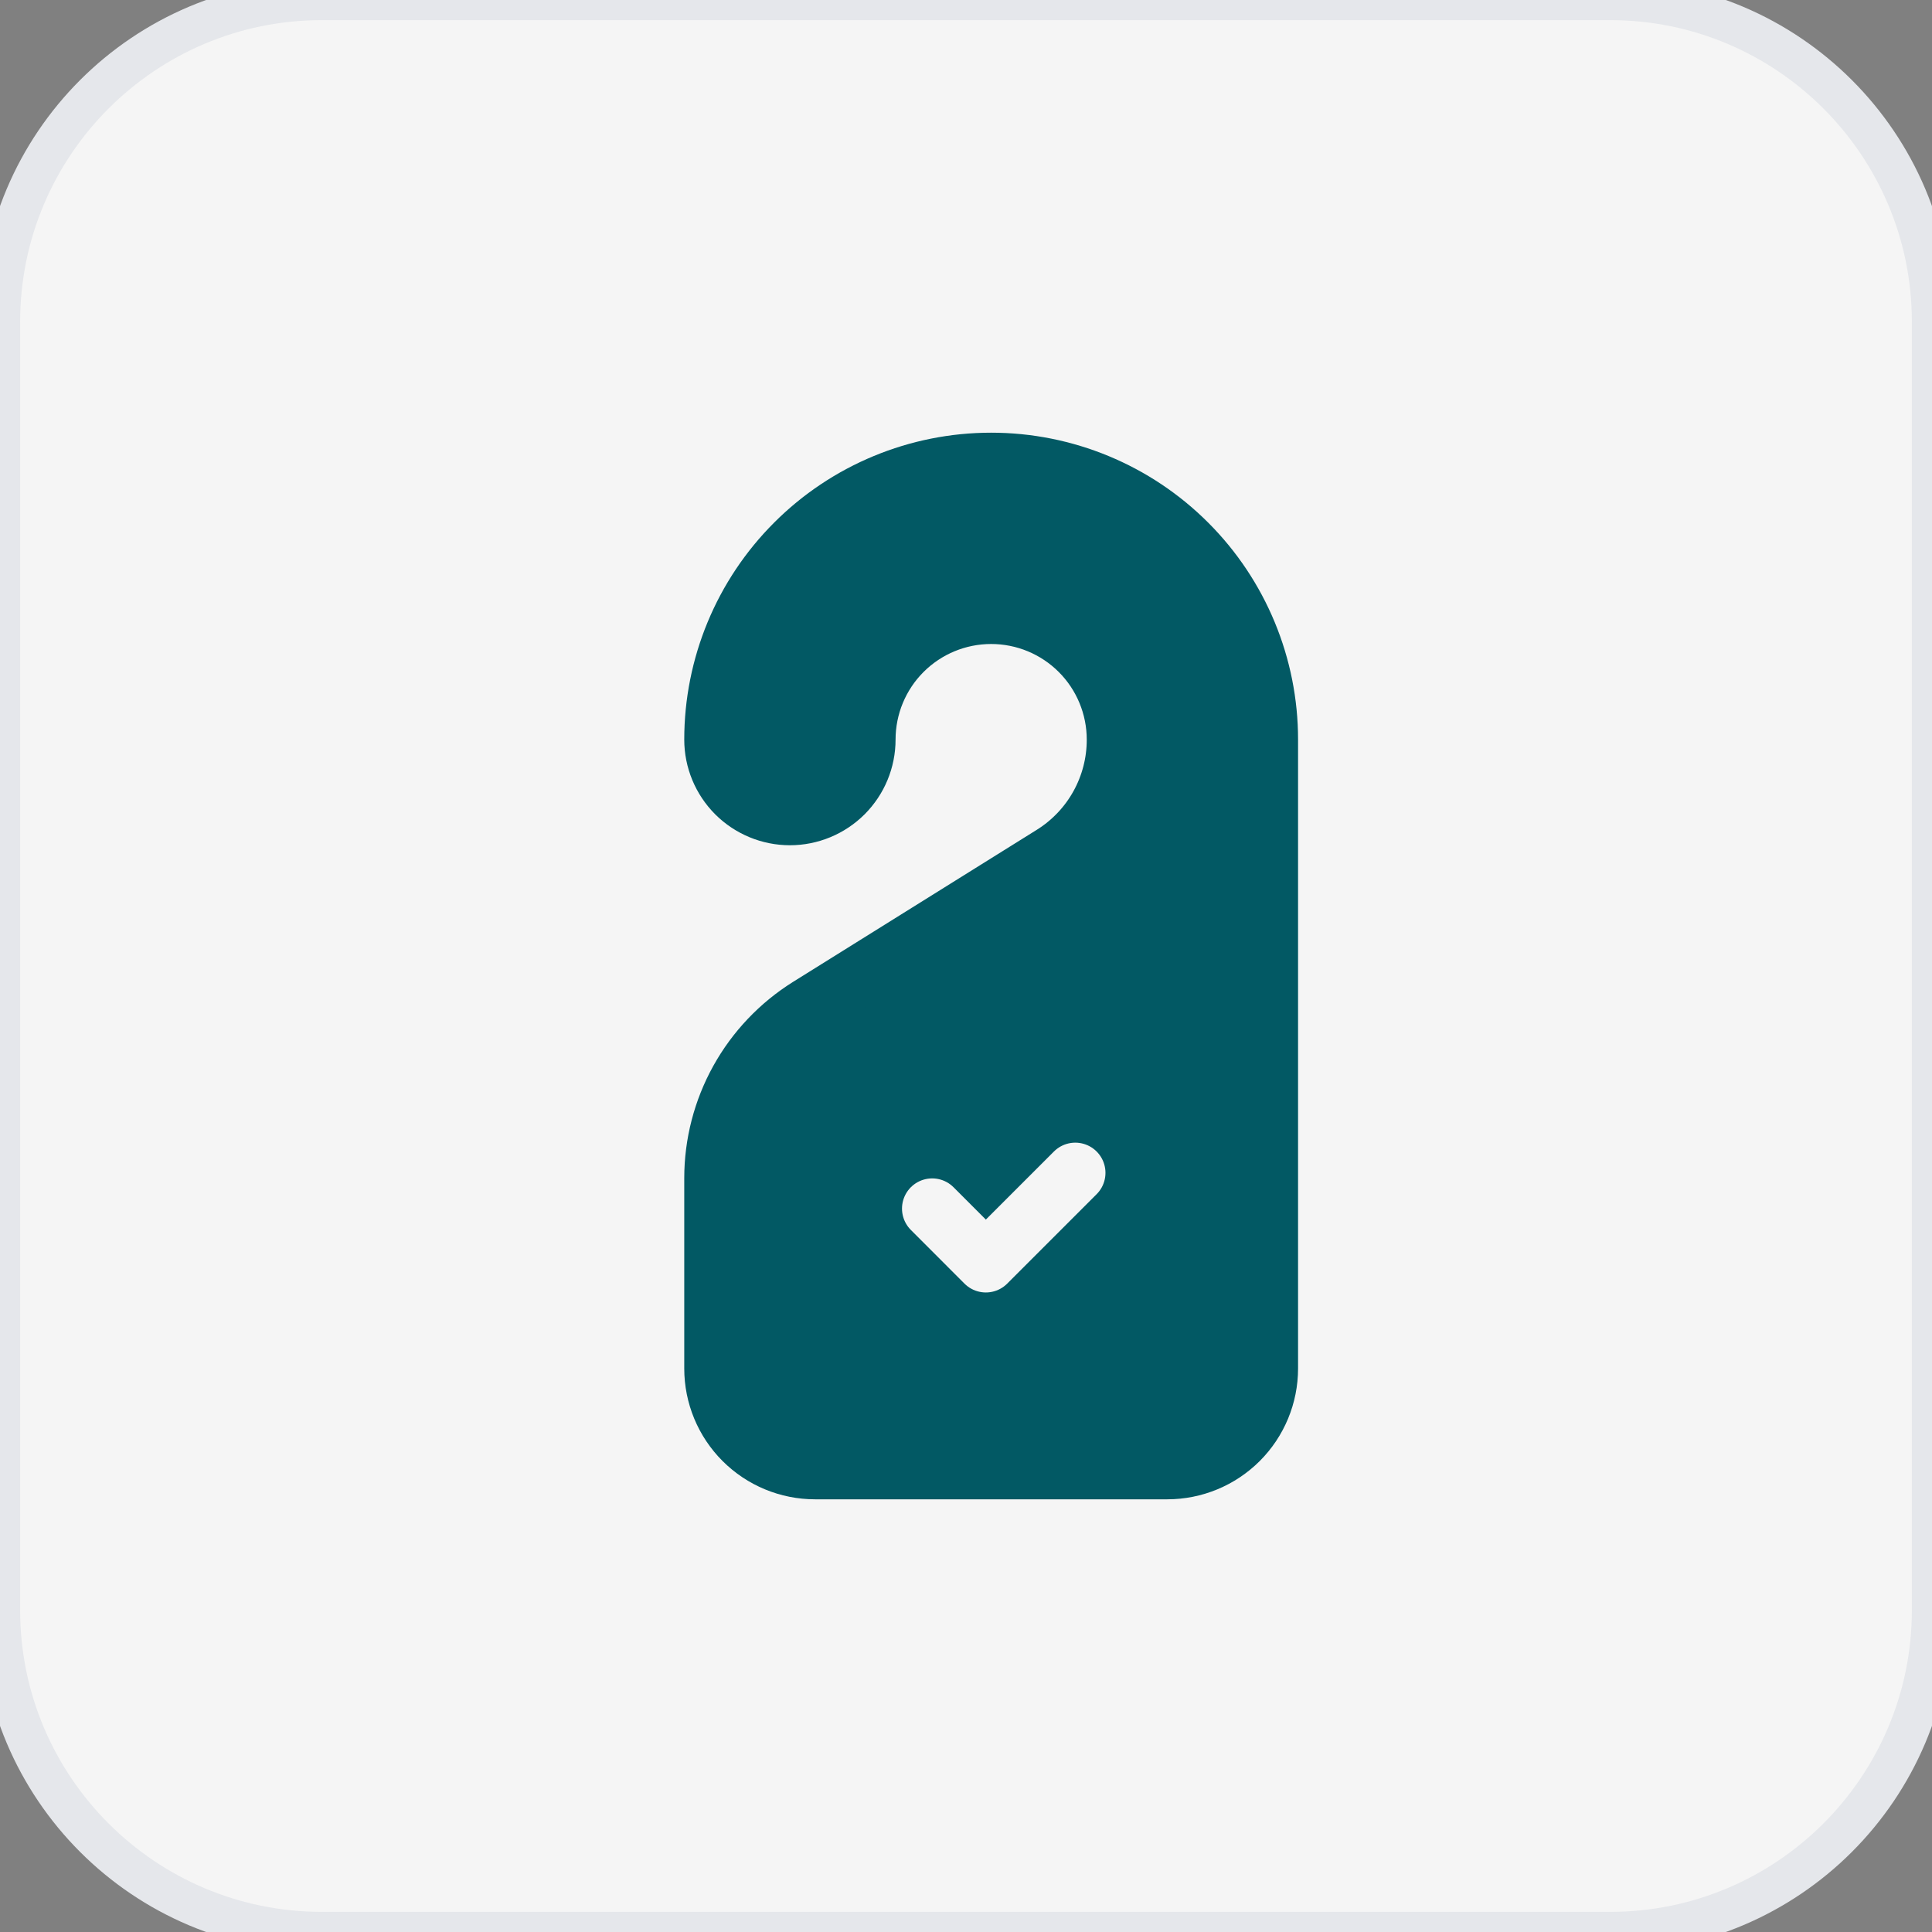
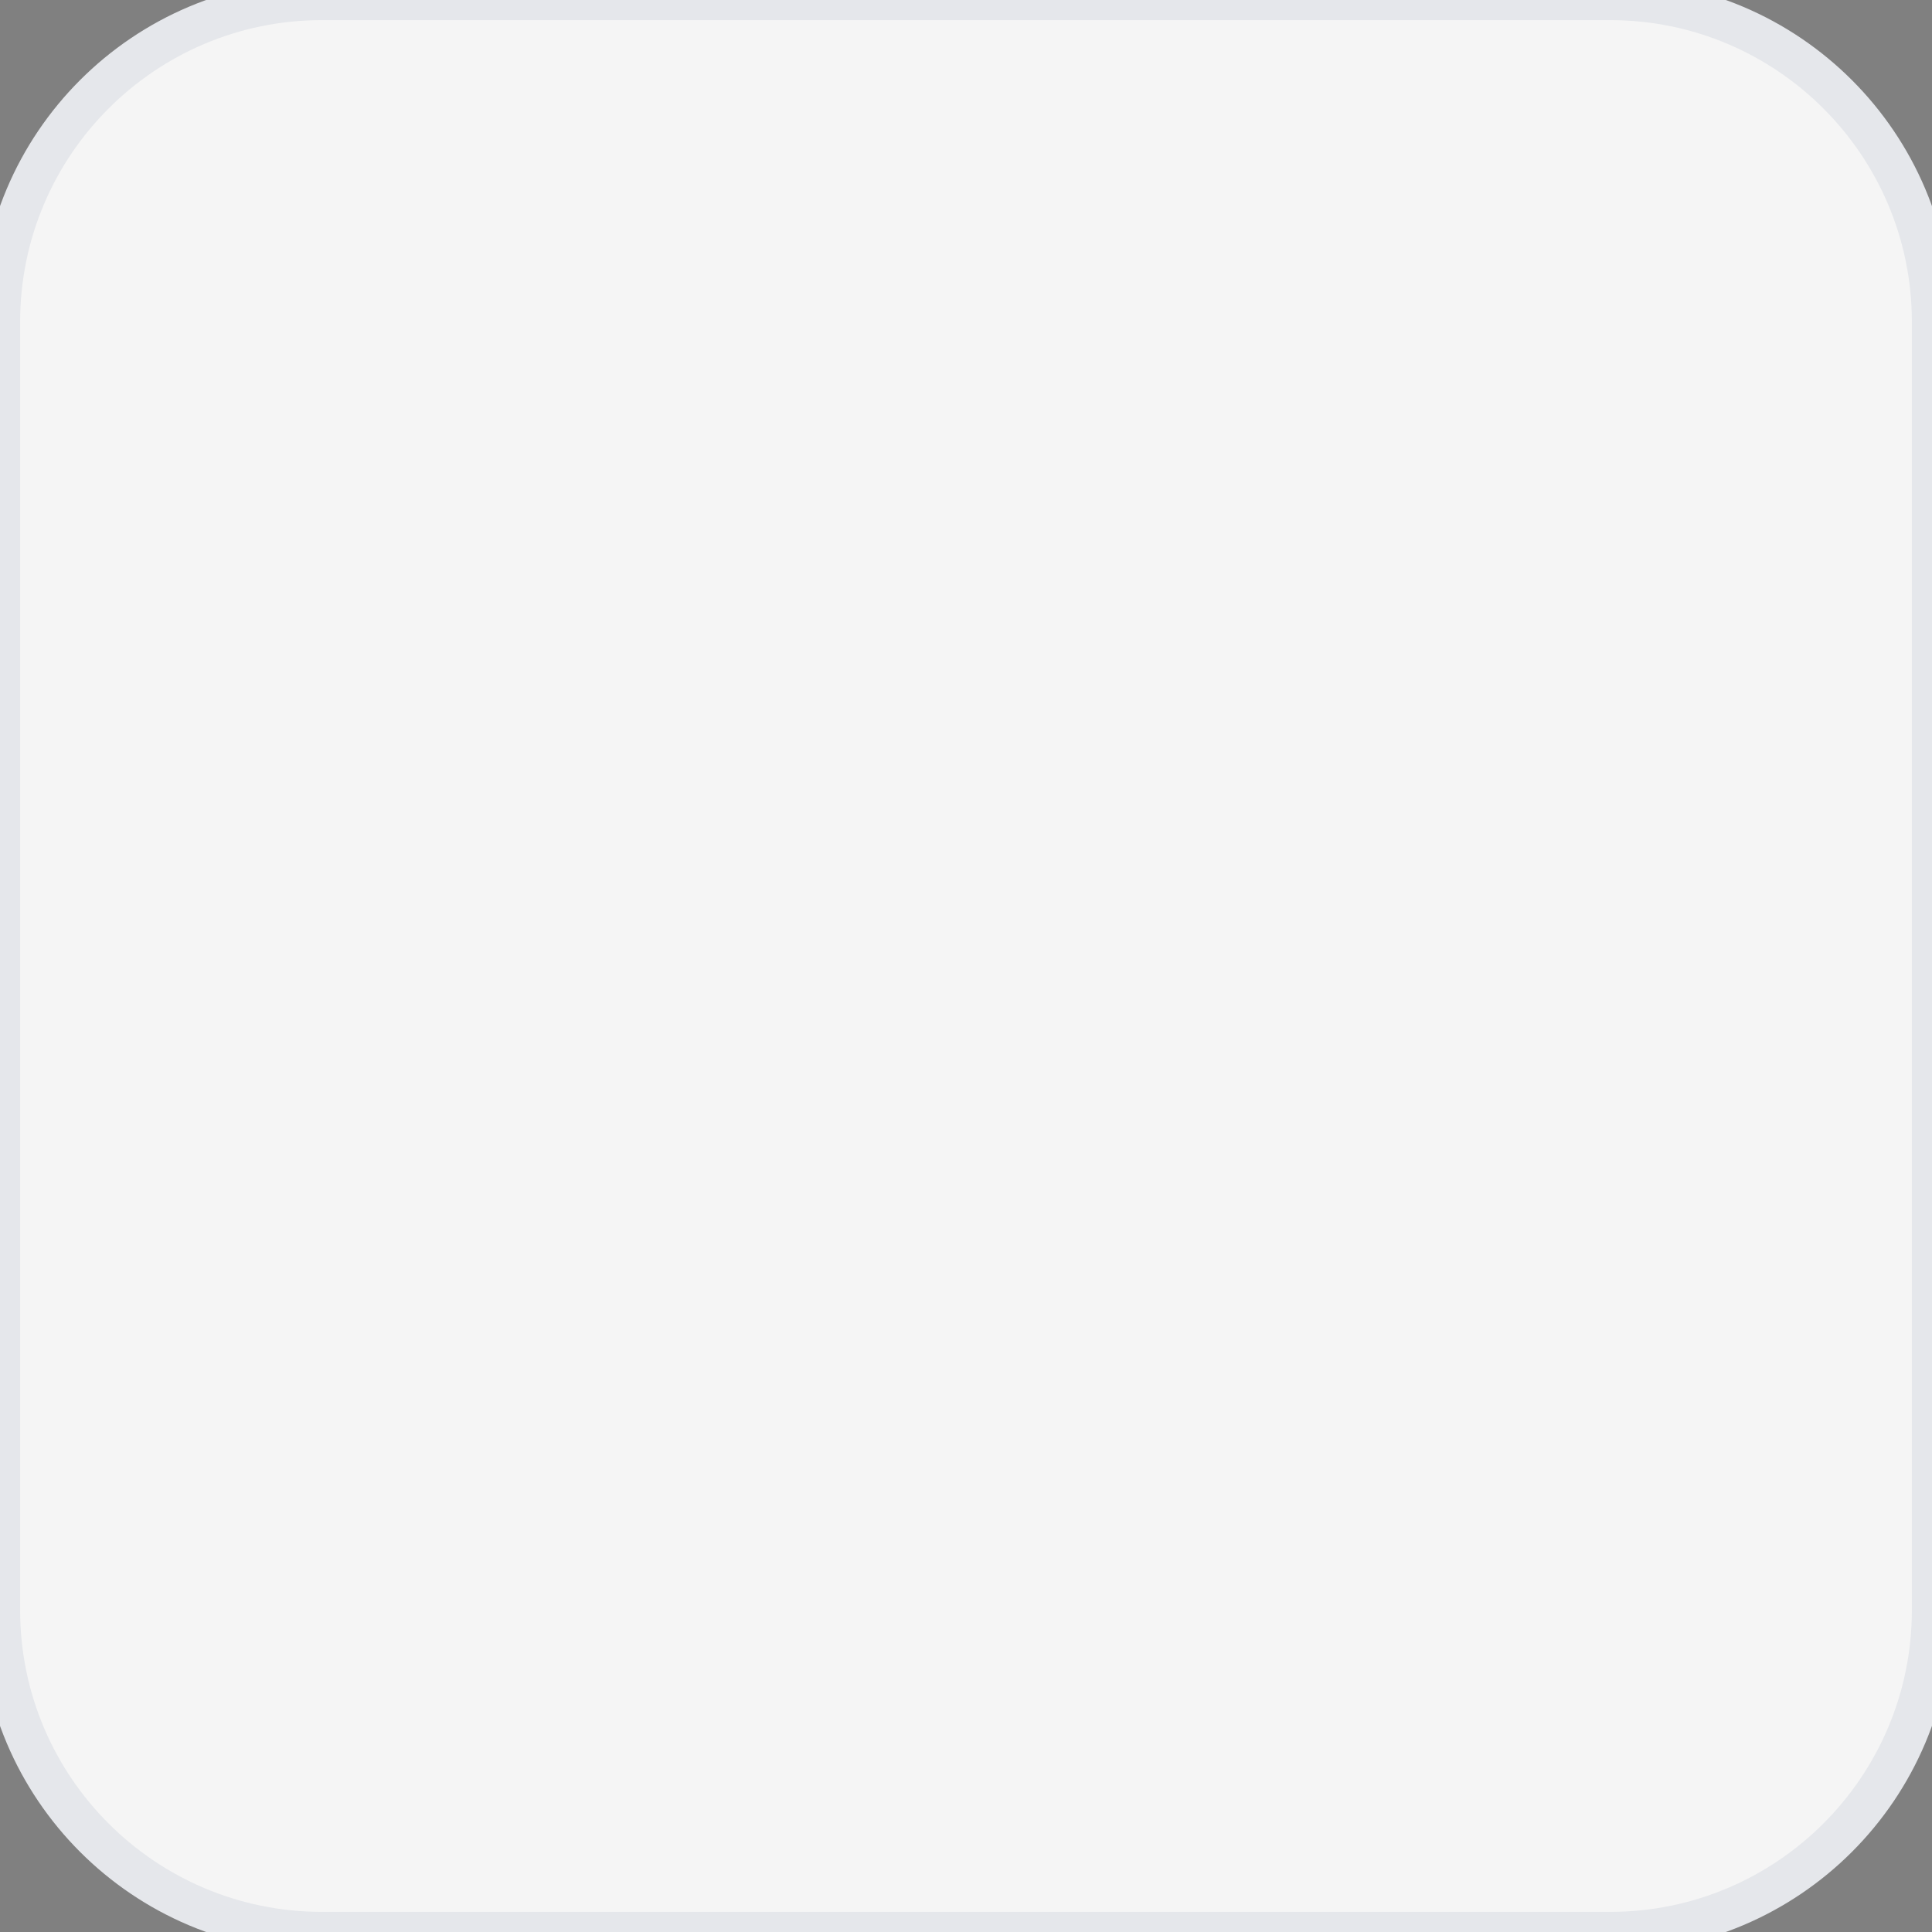
<svg xmlns="http://www.w3.org/2000/svg" width="48" height="48" viewBox="0 0 48 48" fill="none">
  <rect x="0" y="0" width="48" height="48" fill="#808080" stroke="none" />
  <path d="M40 0C44.418 0 48 3.582 48 8V40C48 44.418 44.418 48 40 48H8C3.582 48 0 44.418 0 40V8C5.15405e-07 3.582 3.582 0 8 0H40Z" fill="#F5F5F5" />
  <path d="M40 0C44.418 0 48 3.582 48 8V40C48 44.418 44.418 48 40 48H8C3.582 48 0 44.418 0 40V8C5.15405e-07 3.582 3.582 0 8 0H40Z" stroke="#E5E7EB" />
  <g clip-path="url(#clip0_4939_86650)">
-     <path d="M20.1 25.031L26.16 21.25C26.647 20.945 27.049 20.521 27.327 20.018C27.605 19.515 27.751 18.95 27.75 18.375C27.75 17.546 27.421 16.751 26.835 16.165C26.249 15.579 25.454 15.25 24.625 15.25C23.796 15.25 23.001 15.579 22.415 16.165C21.829 16.751 21.5 17.546 21.5 18.375C21.5 18.872 21.302 19.349 20.951 19.701C20.599 20.052 20.122 20.25 19.625 20.25C19.128 20.25 18.651 20.052 18.299 19.701C17.948 19.349 17.75 18.872 17.75 18.375C17.75 16.552 18.474 14.803 19.764 13.514C21.053 12.224 22.802 11.5 24.625 11.5C26.448 11.5 28.197 12.224 29.486 13.514C30.776 14.803 31.5 16.552 31.5 18.375V34C31.5 34.663 31.237 35.299 30.768 35.768C30.299 36.237 29.663 36.5 29 36.5H20.25C19.587 36.5 18.951 36.237 18.482 35.768C18.013 35.299 17.75 34.663 17.75 34V29.271C17.75 28.423 17.966 27.589 18.377 26.847C18.788 26.106 19.381 25.481 20.1 25.031Z" fill="#025964" stroke="#025964" stroke-width="1.5" stroke-linecap="round" stroke-linejoin="round" />
    <path d="M26.715 29.139L24.493 31.361L23.16 30.027" stroke="#F5F5F5" stroke-width="1.5" stroke-linecap="round" stroke-linejoin="round" />
  </g>
  <defs>
    <clipPath id="clip0_4939_86650">
      <rect width="30" height="30" fill="white" transform="translate(9 9)" />
    </clipPath>
  </defs>
</svg>